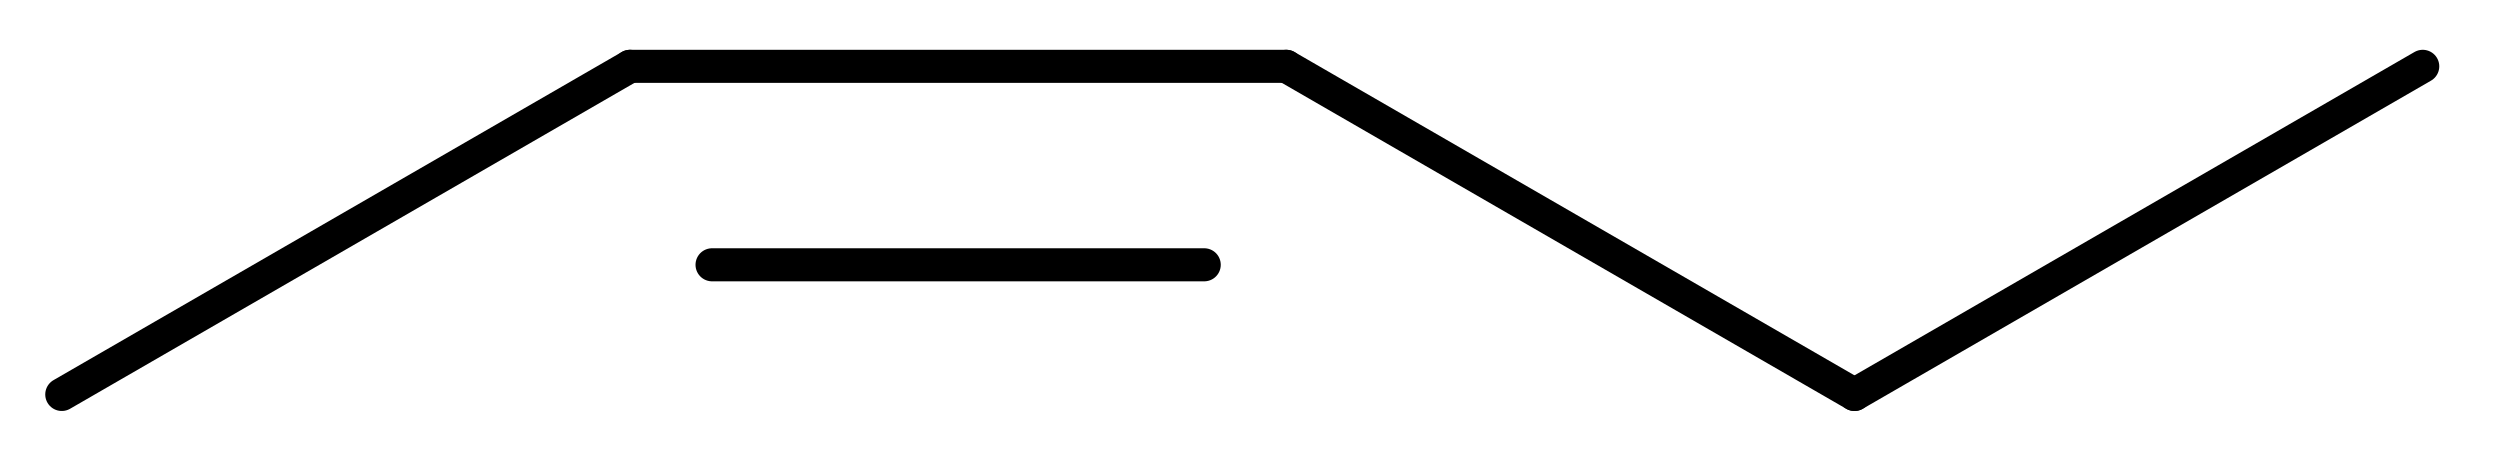
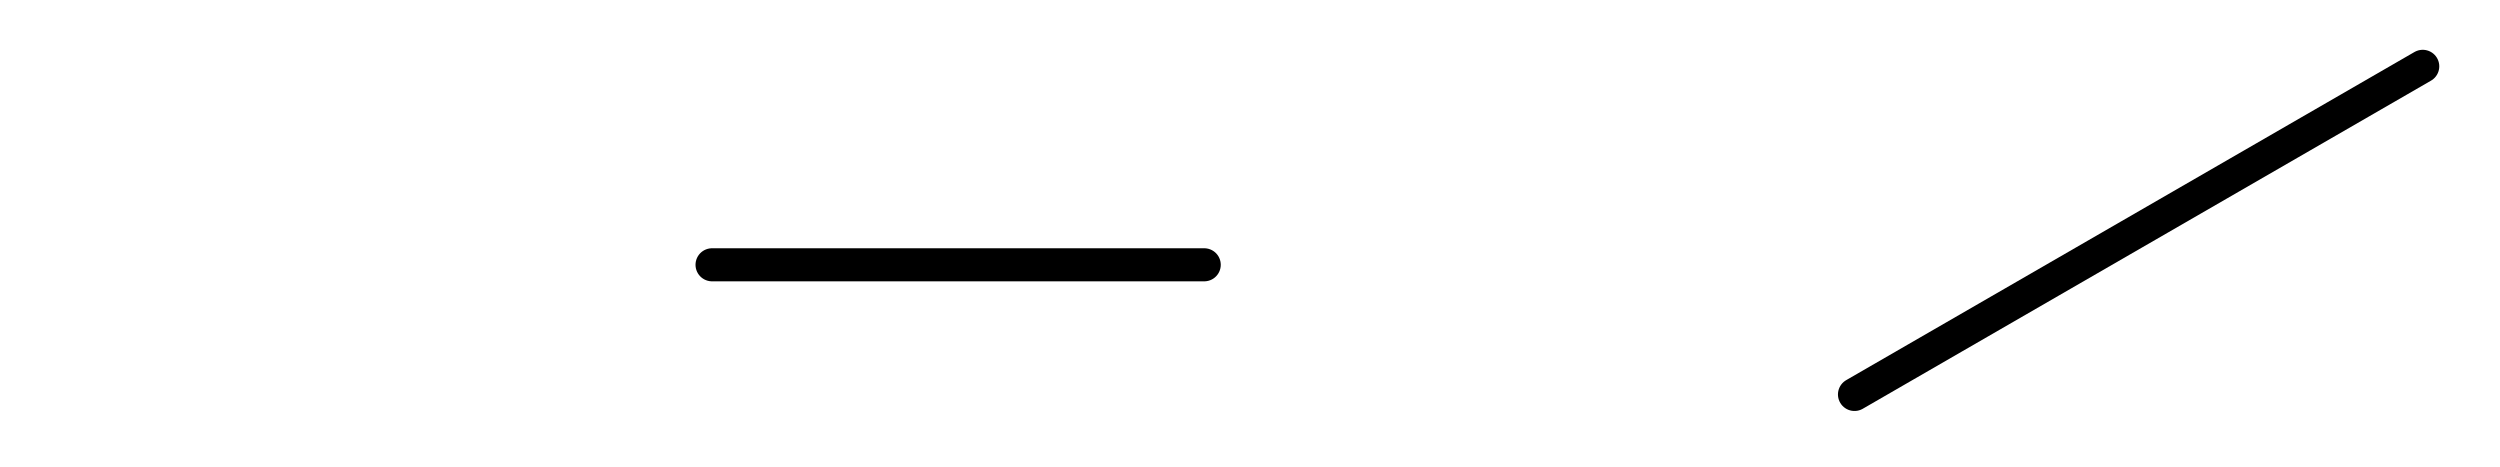
<svg xmlns="http://www.w3.org/2000/svg" xmlns:ns1="http://sodipodi.sourceforge.net/DTD/sodipodi-0.dtd" xmlns:ns2="http://www.inkscape.org/namespaces/inkscape" width="94.48" height="17.65" id="svg2433" ns1:version="0.32" ns2:version="0.45.1" version="1.0" ns1:docbase="/Users/rolandseifert/-Texte:Daten/Chemie/AAAChemie/-Bilder-Chemikalien" ns1:docname="cis-Pent-2-en.svg" ns2:output_extension="org.inkscape.output.svg.inkscape">
  <defs id="defs2435" />
  <ns1:namedview id="base" pagecolor="#ffffff" bordercolor="#666666" borderopacity="1.0" ns2:pageopacity="0.0" ns2:pageshadow="2" ns2:zoom="5.8468892" ns2:cx="50.340496" ns2:cy="9.9369817" ns2:document-units="px" ns2:current-layer="layer1" height="17.65px" width="94.48px" ns2:window-width="749" ns2:window-height="583" ns2:window-x="663" ns2:window-y="155" />
  <g ns2:label="Ebene 1" ns2:groupmode="layer" id="layer1" transform="translate(-280.477,-231.251)">
    <g transform="matrix(1.25,0,0,1.25,267.812,102.408)" id="g2364">
      <g transform="translate(-72,-94)" id="g2182" style="font-size:15px;stroke:#000000;stroke-width:1;stroke-linecap:round;font-family:Helvetica">
-         <line x1="84" x2="101.18" y1="209" y2="199.08" id="line2184" />
-       </g>
+         </g>
      <g transform="translate(-72,-94)" id="g2186" style="font-size:15px;stroke:#000000;stroke-width:1;stroke-linecap:round;font-family:Helvetica">
        <line x1="138.2" x2="155.38" y1="209" y2="199.08" id="line2188" />
      </g>
      <g transform="translate(-72,-94)" id="g2190" style="font-size:15px;stroke:#000000;stroke-width:1;stroke-linecap:round;font-family:Helvetica">
-         <line x1="101.18" x2="121.02" y1="199.08" y2="199.08" id="line2192" />
        <line x1="103.66" x2="118.54" y1="205.08" y2="205.08" id="line2194" />
      </g>
      <g transform="translate(-72,-94)" id="g2196" style="font-size:15px;stroke:#000000;stroke-width:1;stroke-linecap:round;font-family:Helvetica">
-         <line x1="121.02" x2="138.2" y1="199.08" y2="209" id="line2198" />
-       </g>
+         </g>
    </g>
  </g>
</svg>